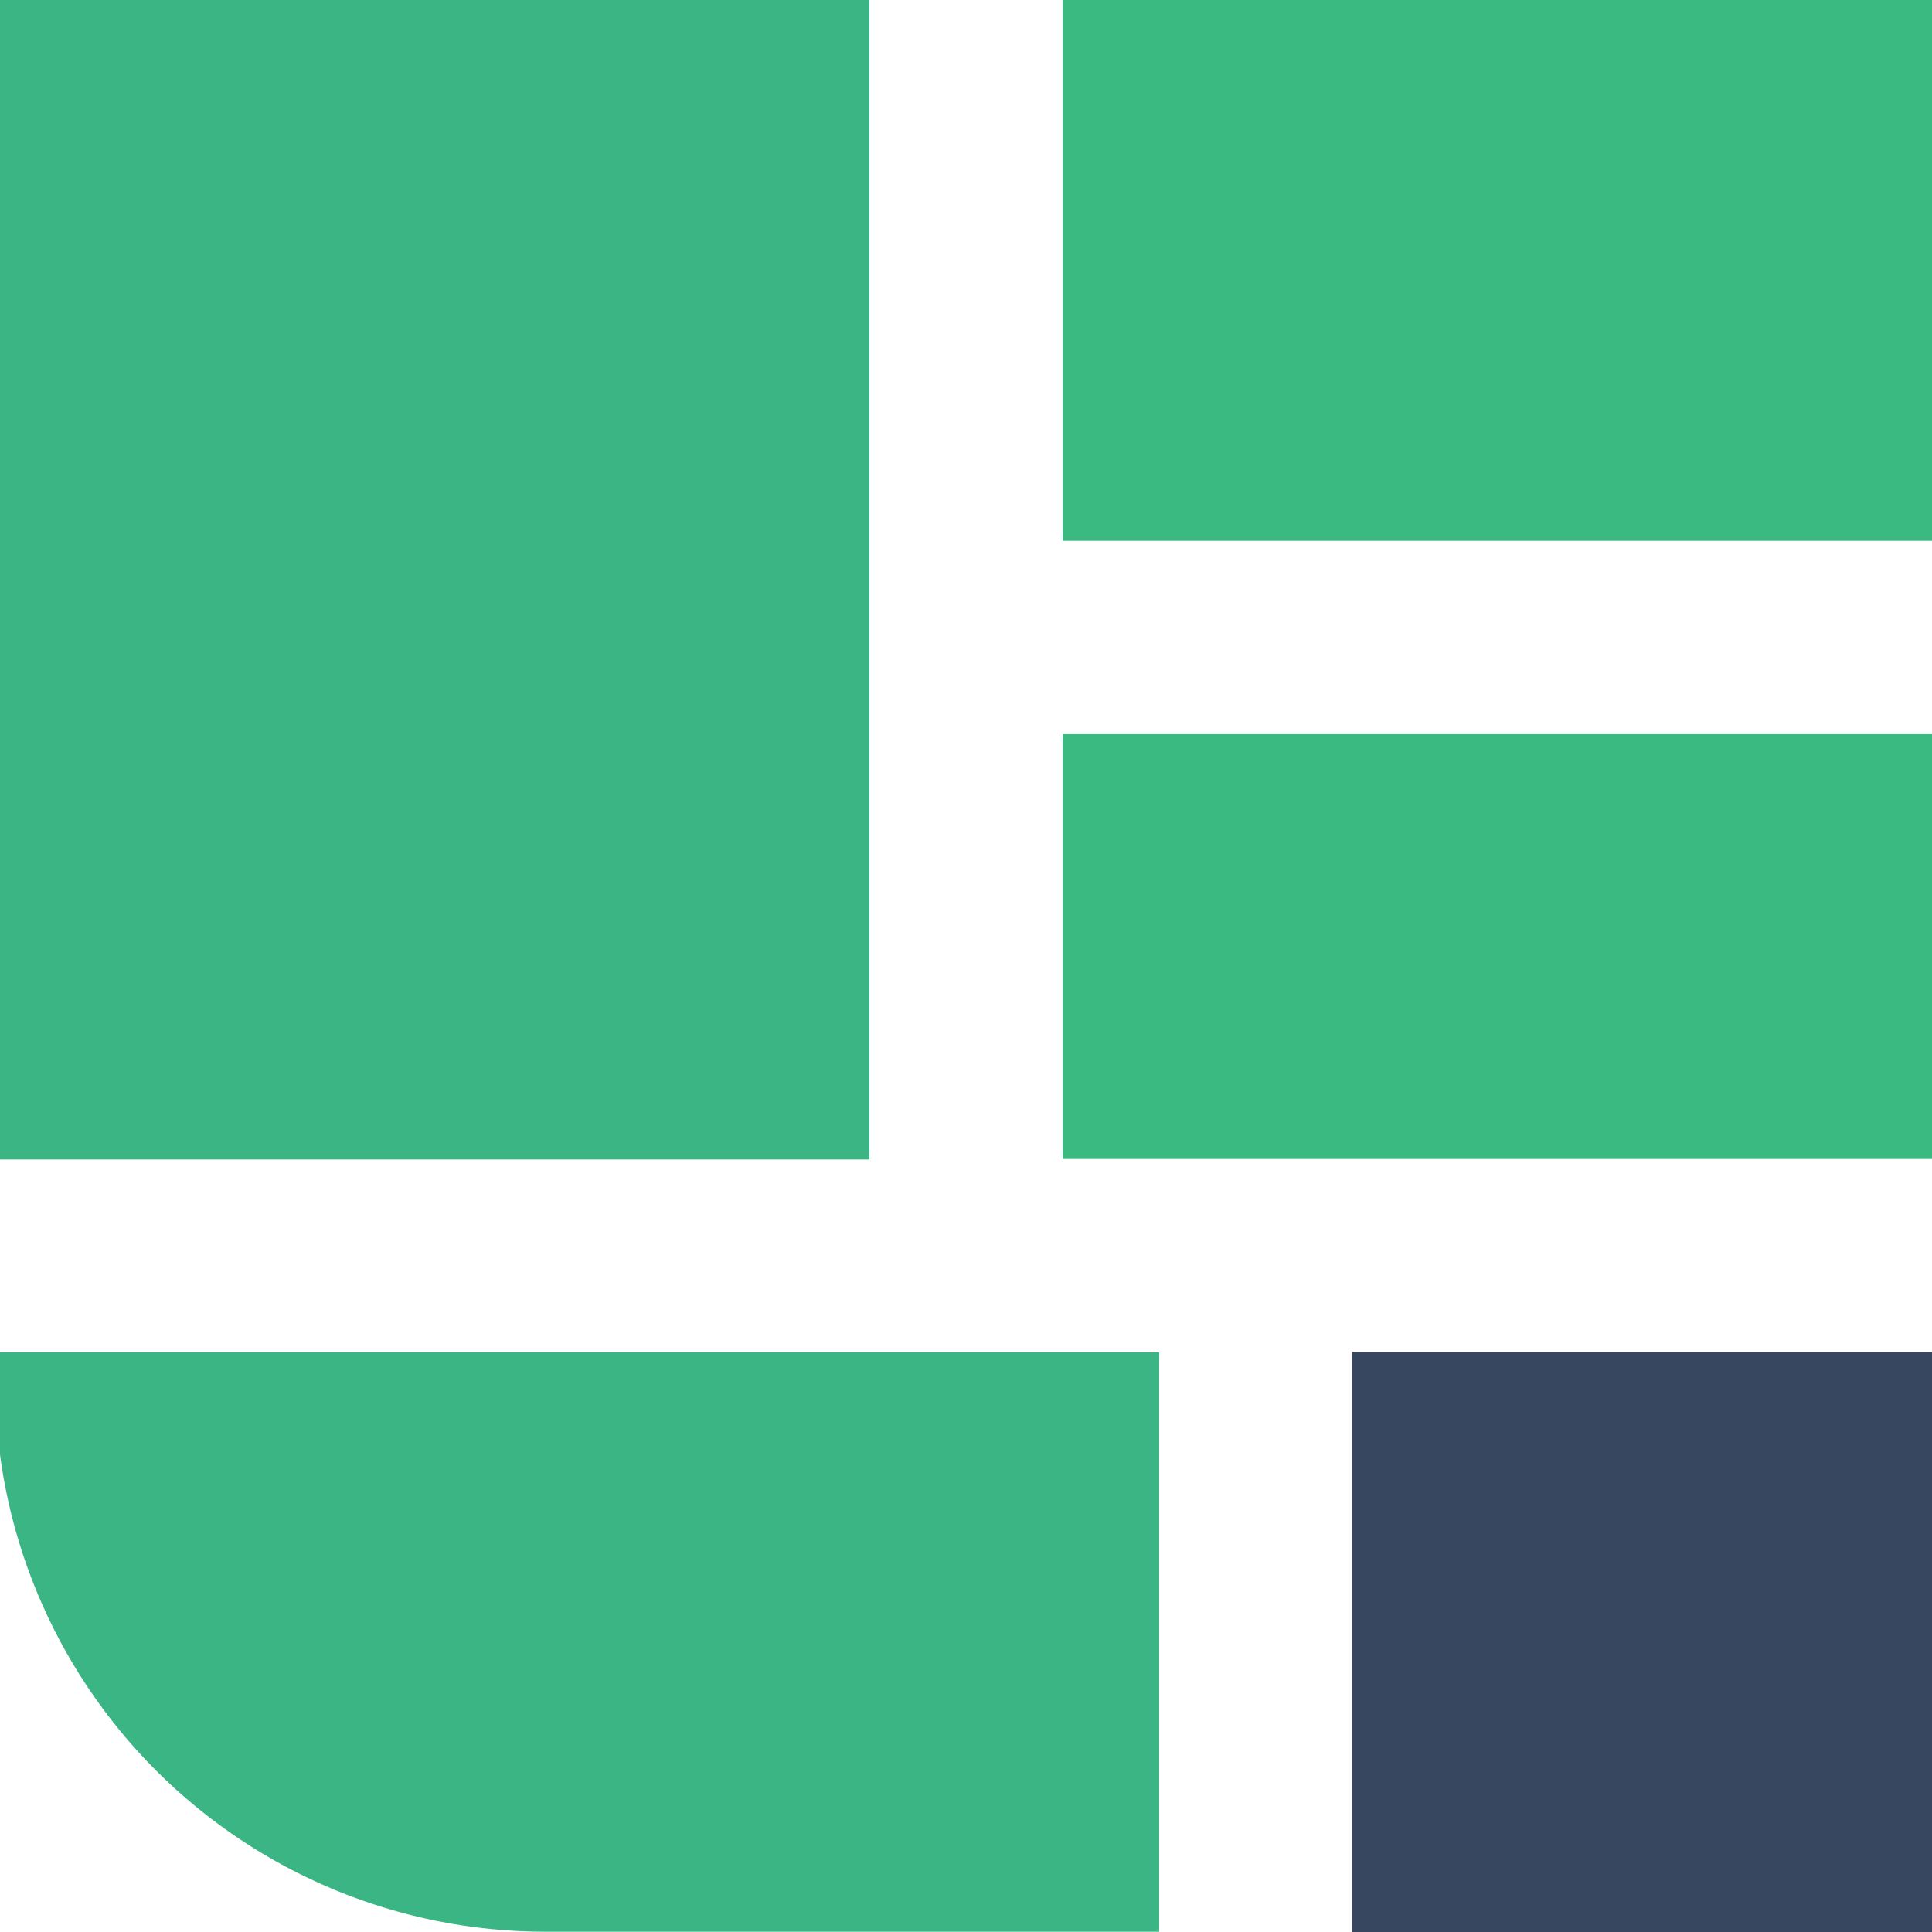
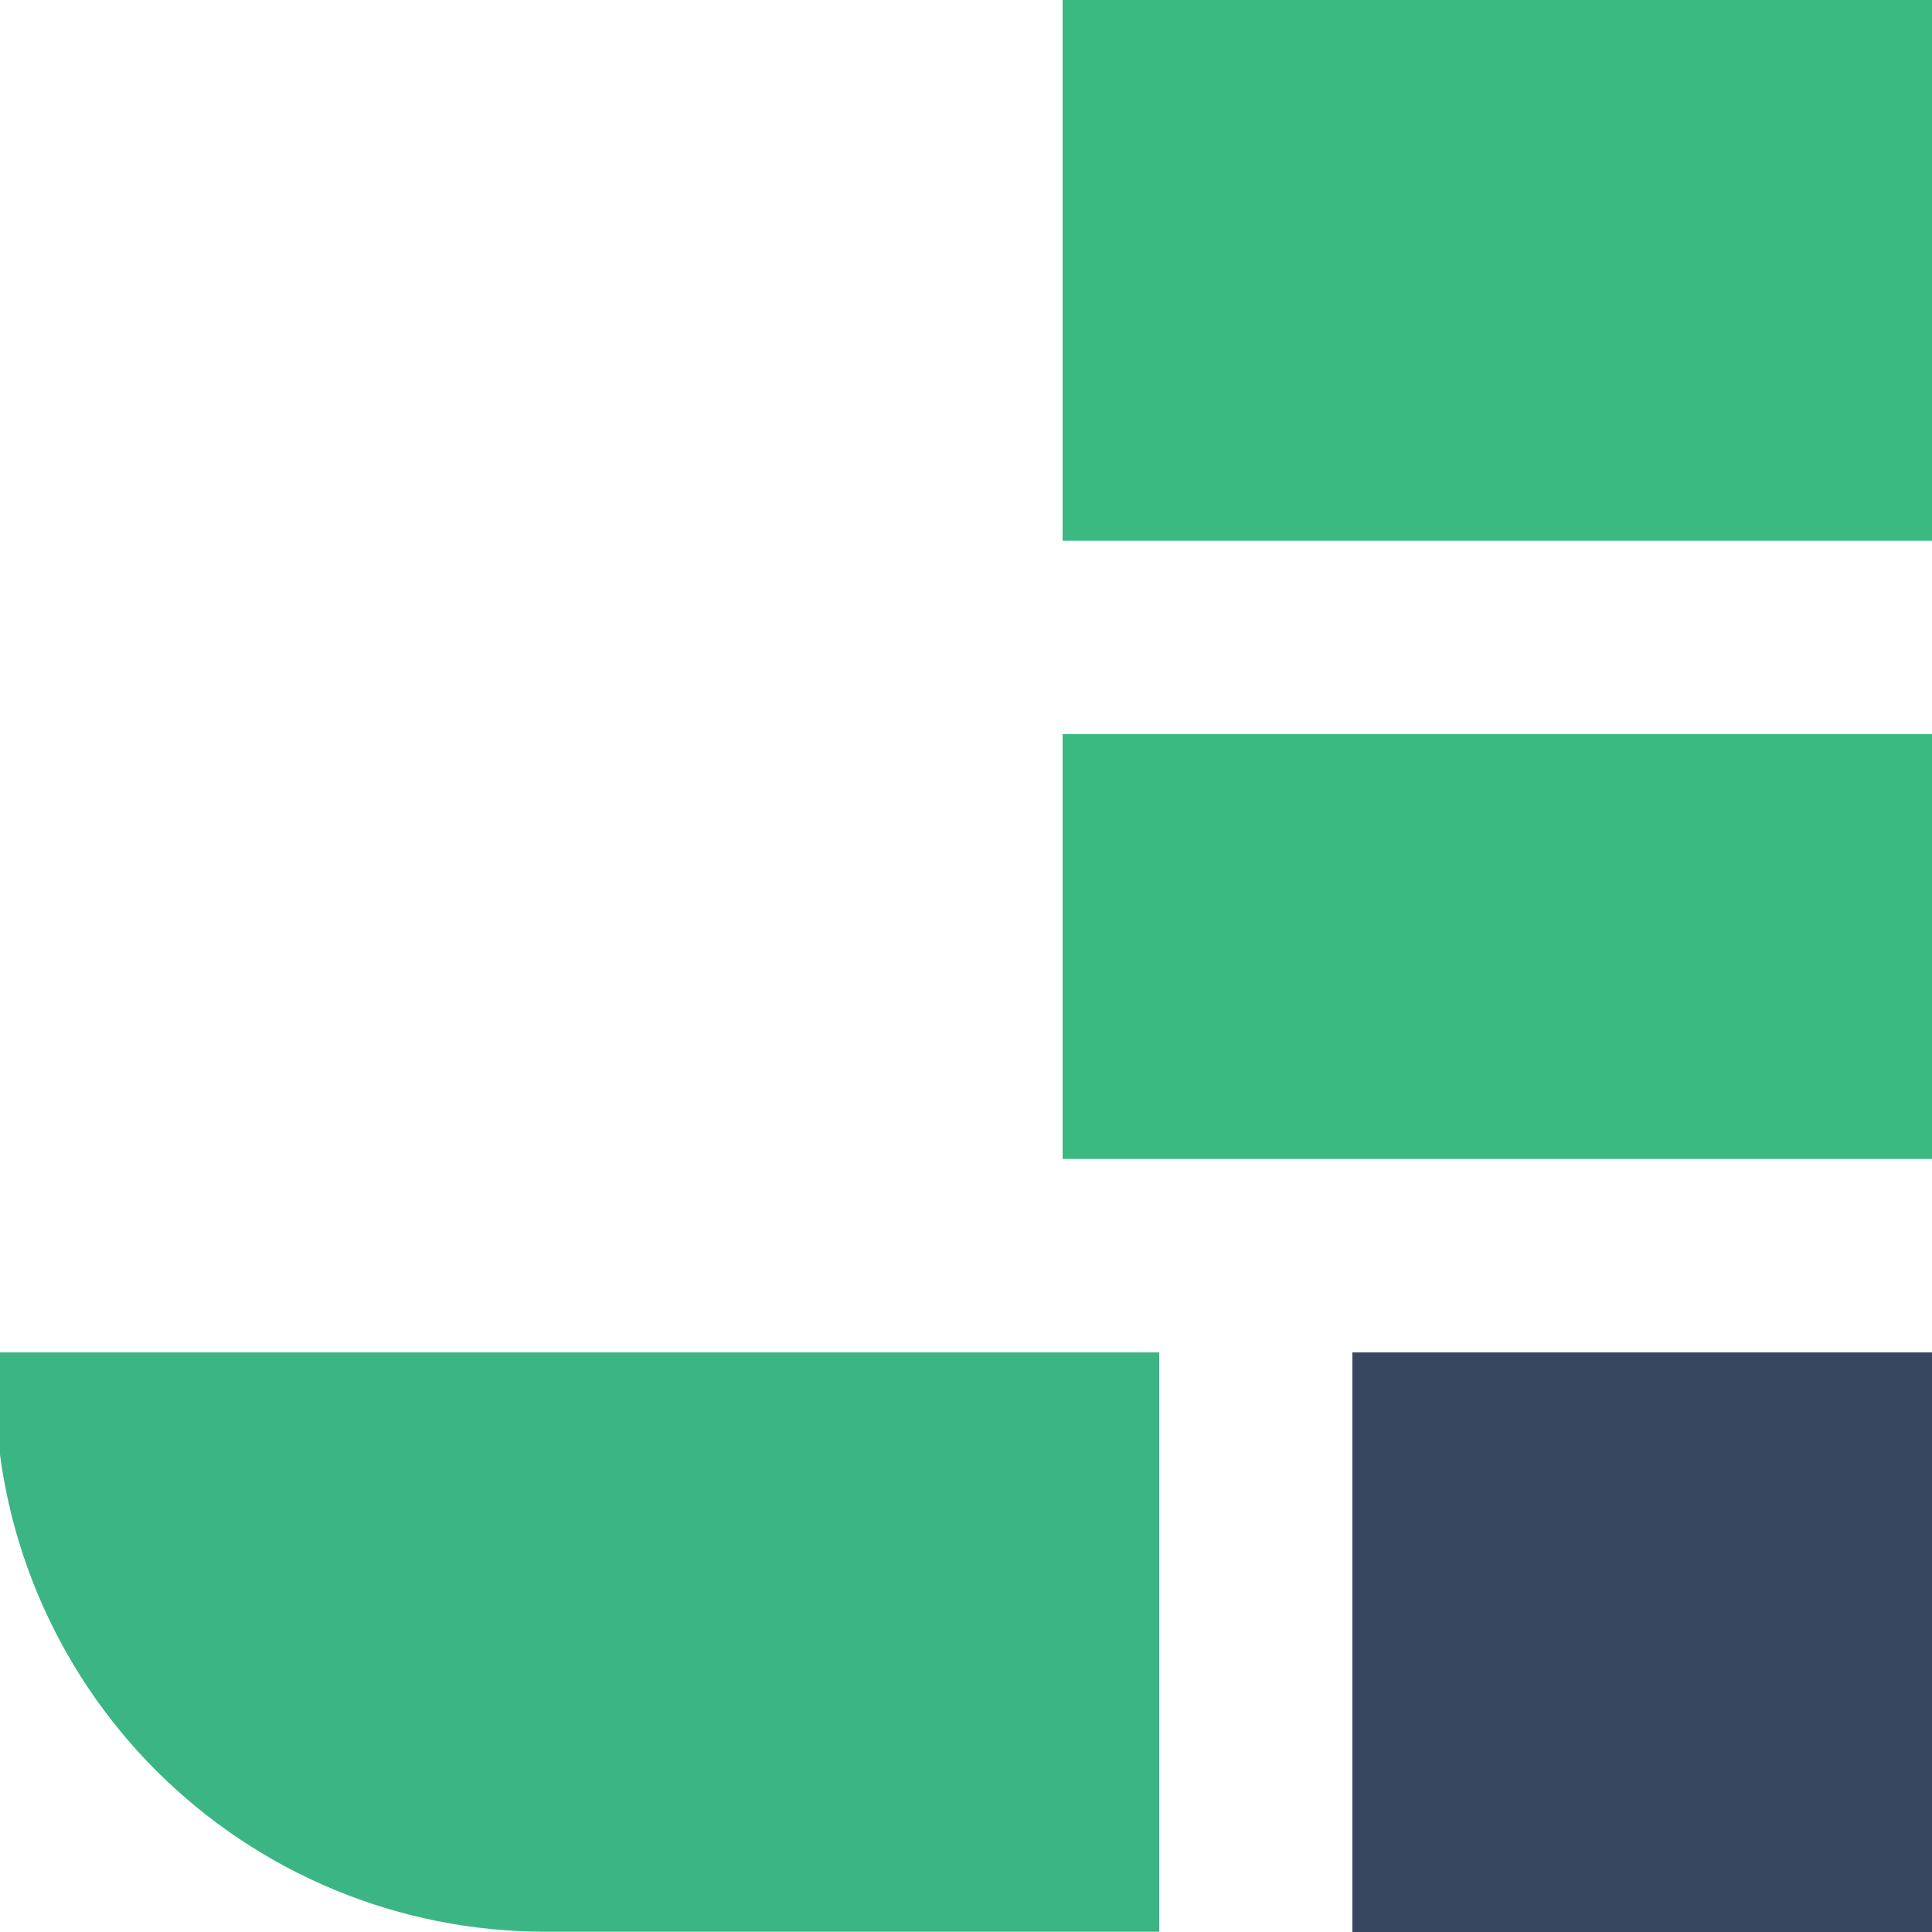
<svg xmlns="http://www.w3.org/2000/svg" width="100%" height="100%" viewBox="0 0 100 100" version="1.1" xml:space="preserve" style="fill-rule:evenodd;clip-rule:evenodd;stroke-linejoin:round;stroke-miterlimit:2;">
  <g>
    <g transform="matrix(0.8,0,0,0.2,60,88)">
      <rect x="12.5" y="-90" width="37.5" height="150" style="fill:rgb(55,71,96);" />
    </g>
    <g transform="matrix(0.8,0,0,0.708,60,30)">
      <rect x="-6.25" y="11.294" width="56.25" height="31.059" style="fill:rgb(58,186,129);" />
    </g>
    <g transform="matrix(0.8,0,0,0.472,60,-1.42109e-14)">
      <rect x="-6.25" y="0" width="56.25" height="59.294" style="fill:rgb(58,186,129);" />
    </g>
    <g transform="matrix(1.125,0,0,1.417,-0.25,0)">
-       <rect x="0" y="0" width="40.222" height="42.353" style="fill:rgb(59,181,132);" />
-     </g>
+       </g>
    <g transform="matrix(1.125,0,0,0.708,-0.25,70)">
      <path d="M53.556,0L0,0L0,2.164C-0,12.823 2.666,23.045 7.411,30.582C12.157,38.119 18.593,42.353 25.304,42.353C39.166,42.353 53.556,42.353 53.556,42.353L53.556,0Z" style="fill:rgb(59,181,132);" />
    </g>
  </g>
</svg>